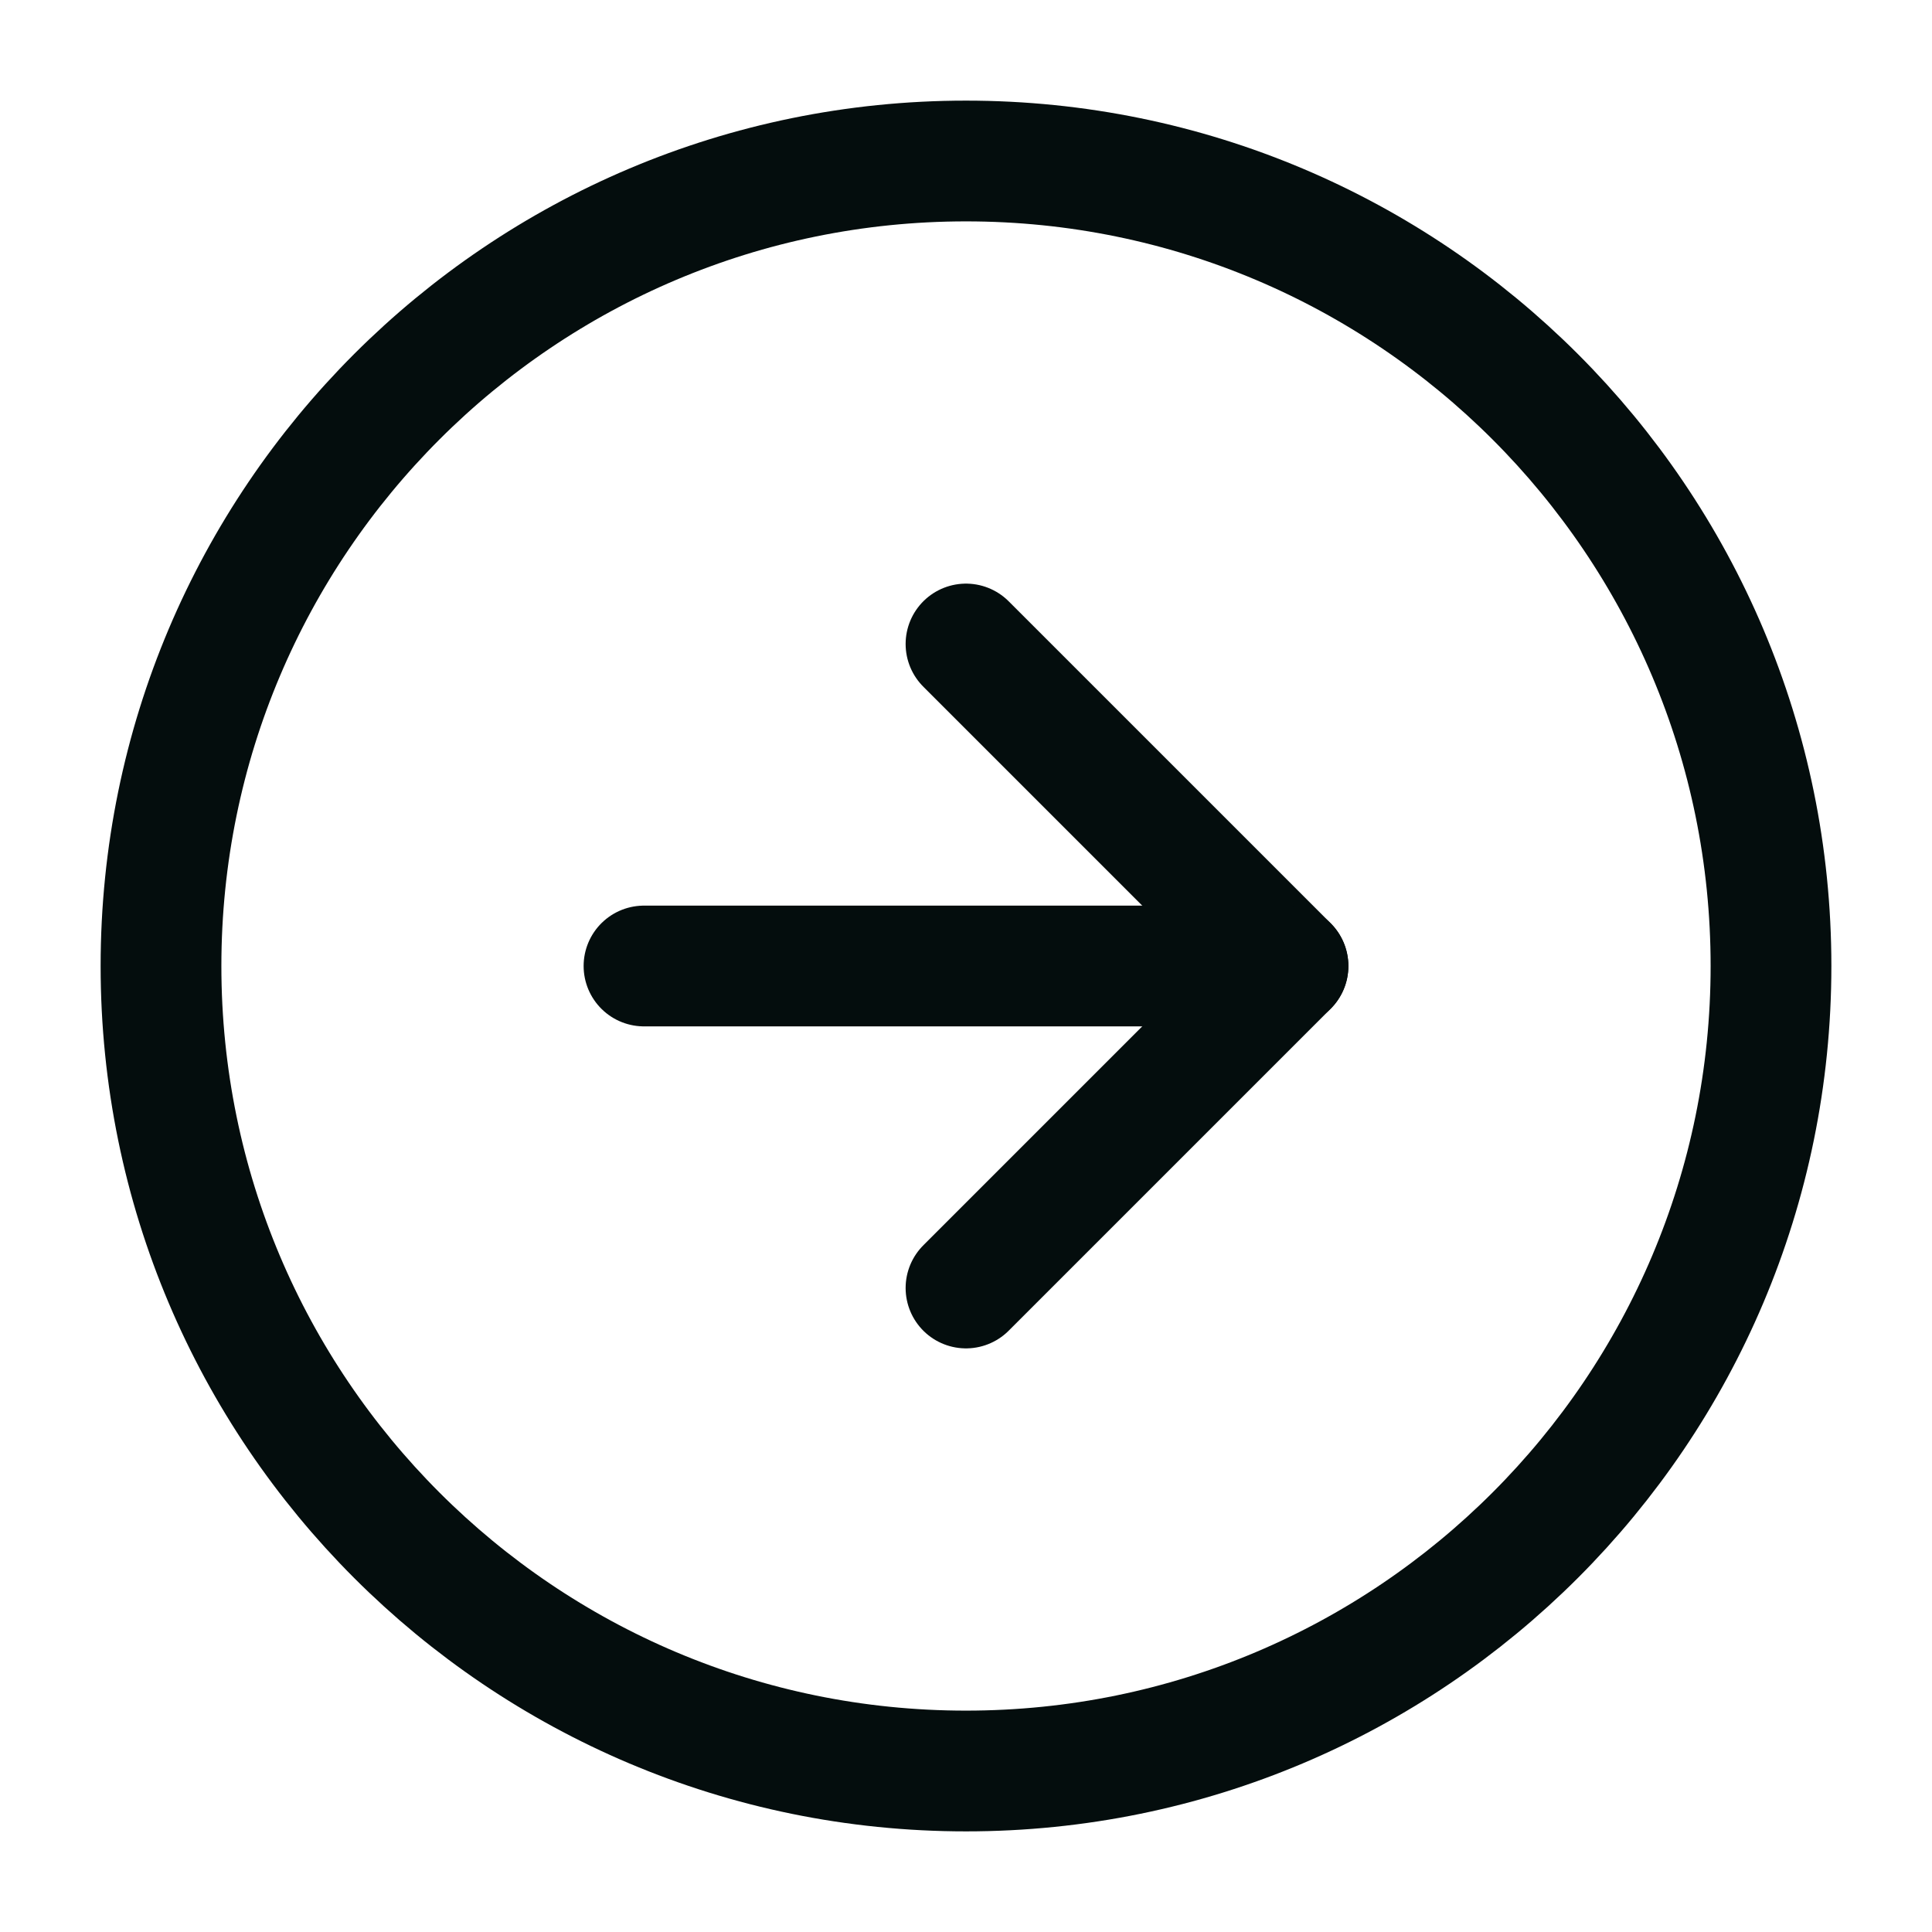
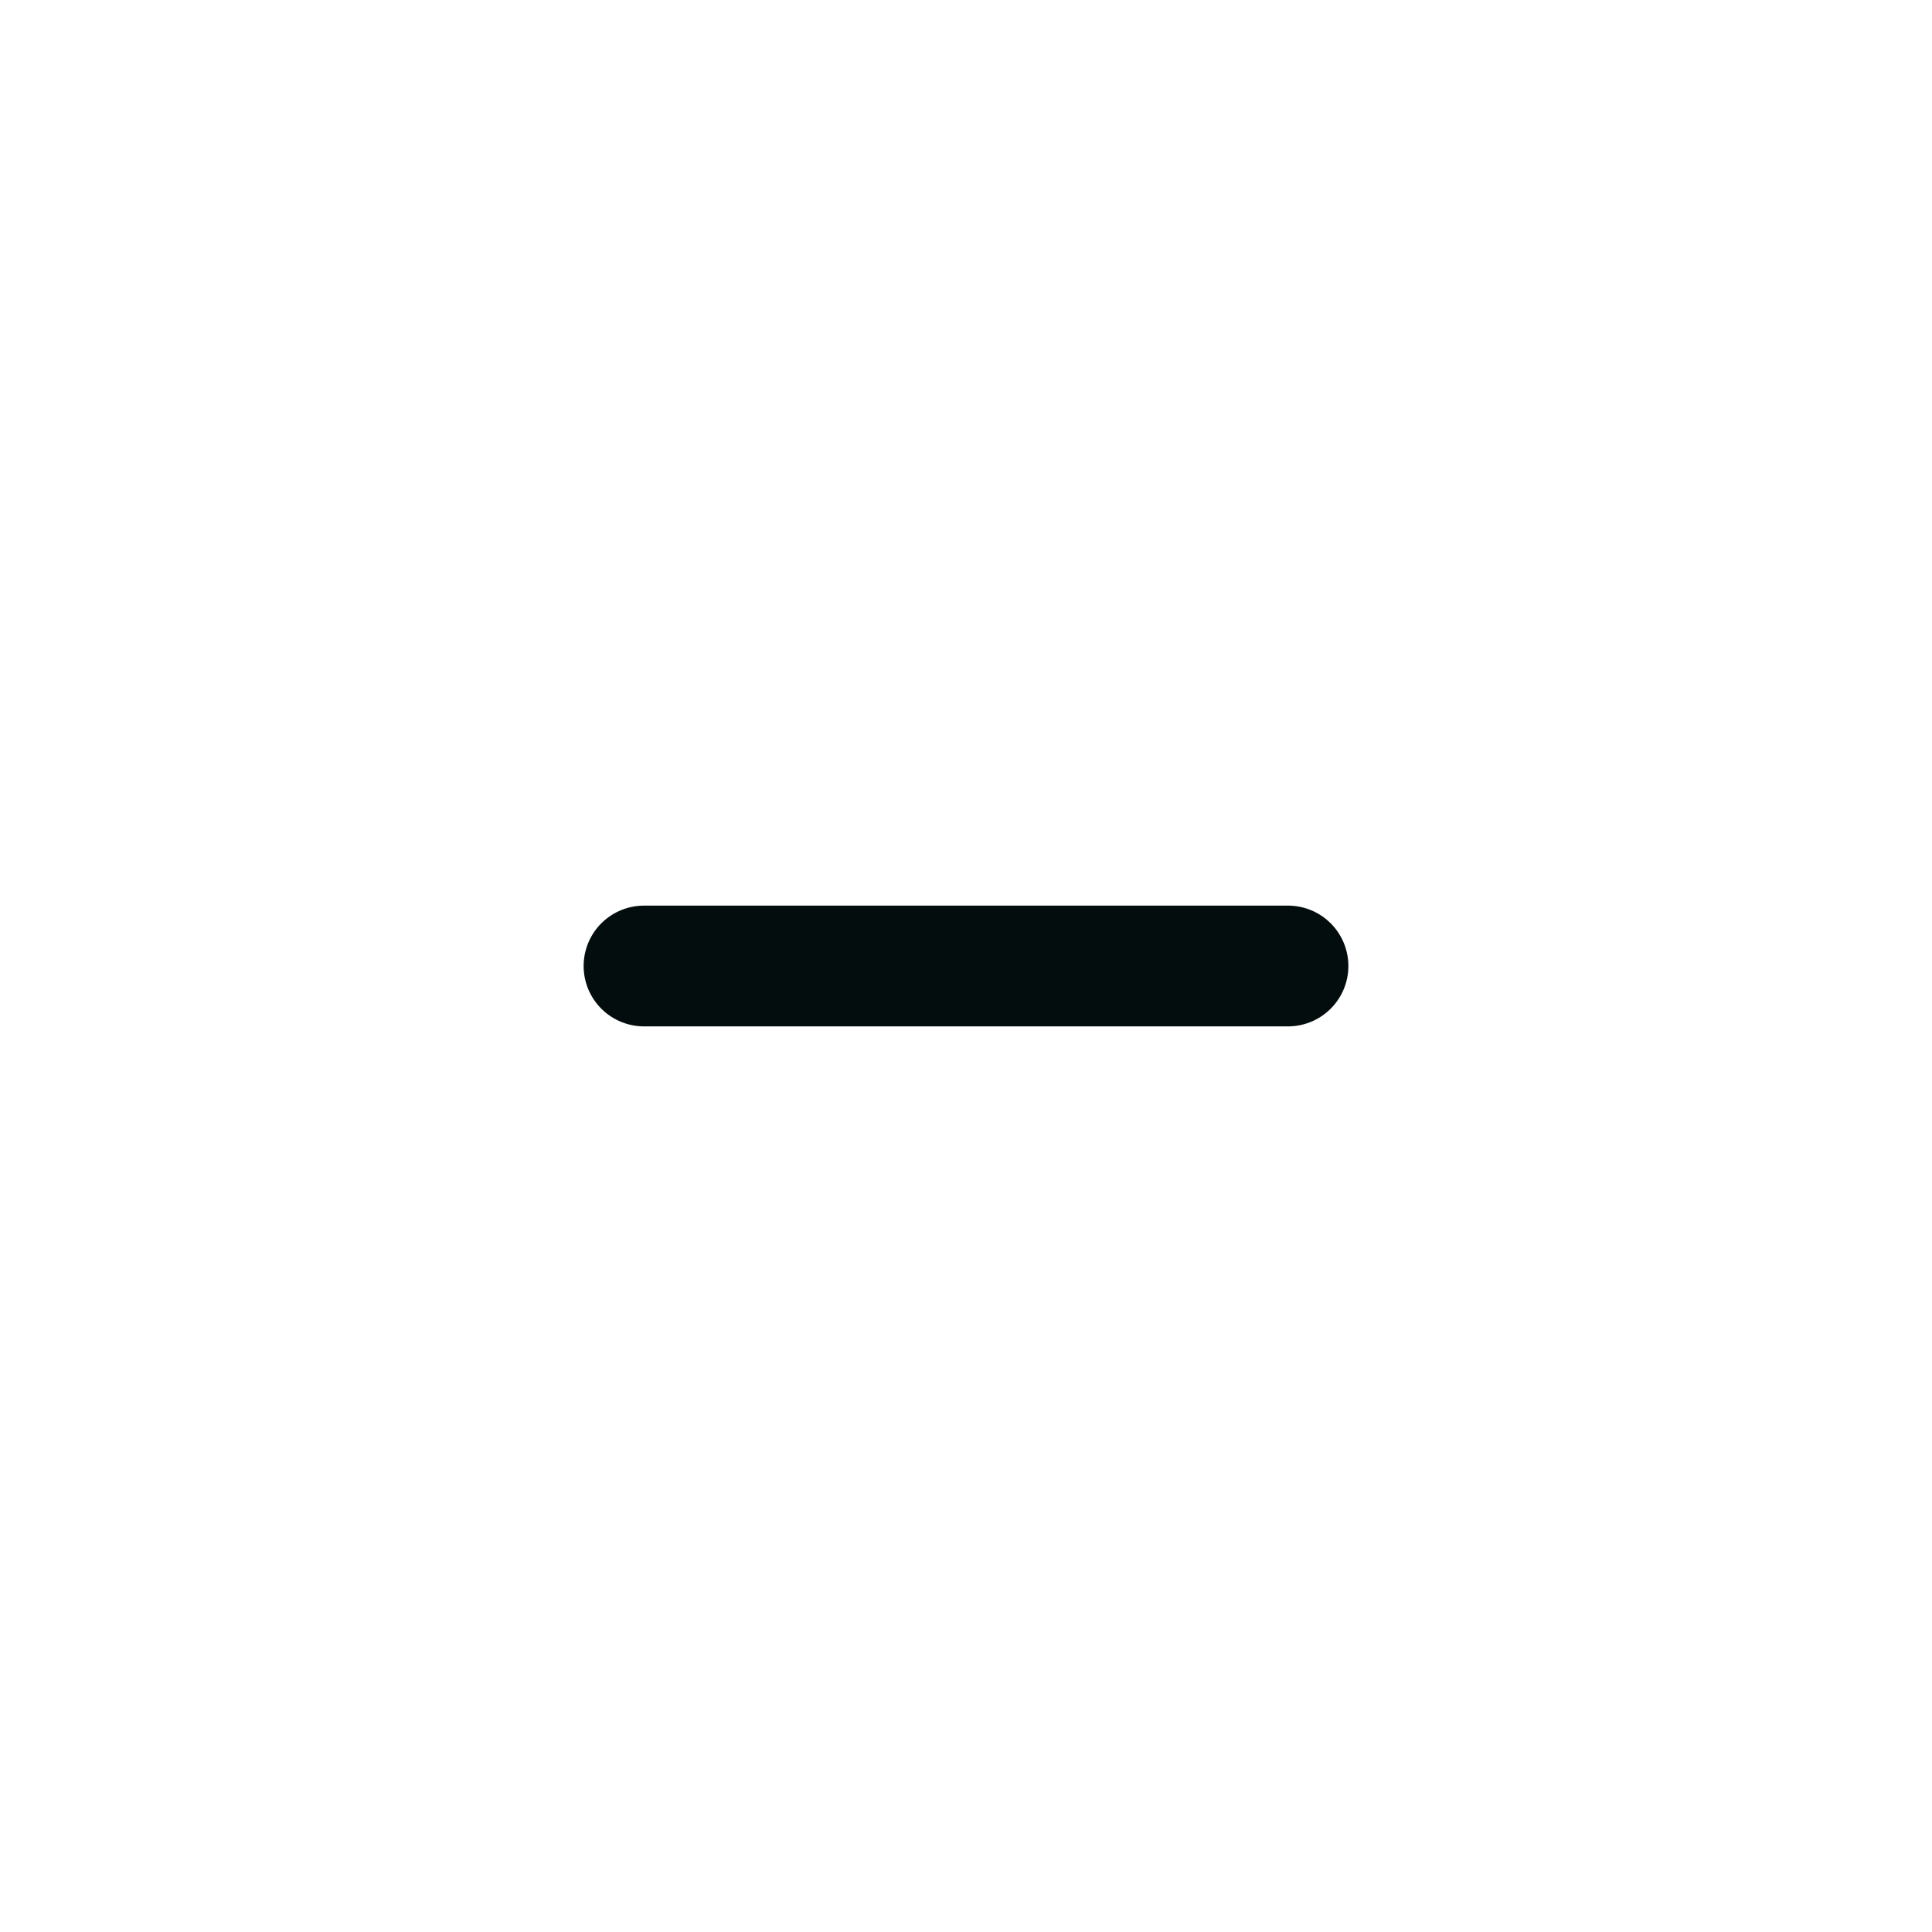
<svg xmlns="http://www.w3.org/2000/svg" width="24" height="24" viewBox="0 0 24 24" fill="none">
-   <path d="M12 22C17.523 22 22 17.523 22 12C22 6.477 17.523 2 12 2C6.477 2 2 6.477 2 12C2 17.523 6.477 22 12 22Z" stroke="#040D0D" stroke-width="1.5" stroke-linecap="round" stroke-linejoin="round" />
-   <path d="M12 16L16 12L12 8" stroke="#040D0D" stroke-width="1.5" stroke-linecap="round" stroke-linejoin="round" />
  <path d="M8 12H16" stroke="#040D0D" stroke-width="1.5" stroke-linecap="round" stroke-linejoin="round" />
</svg>